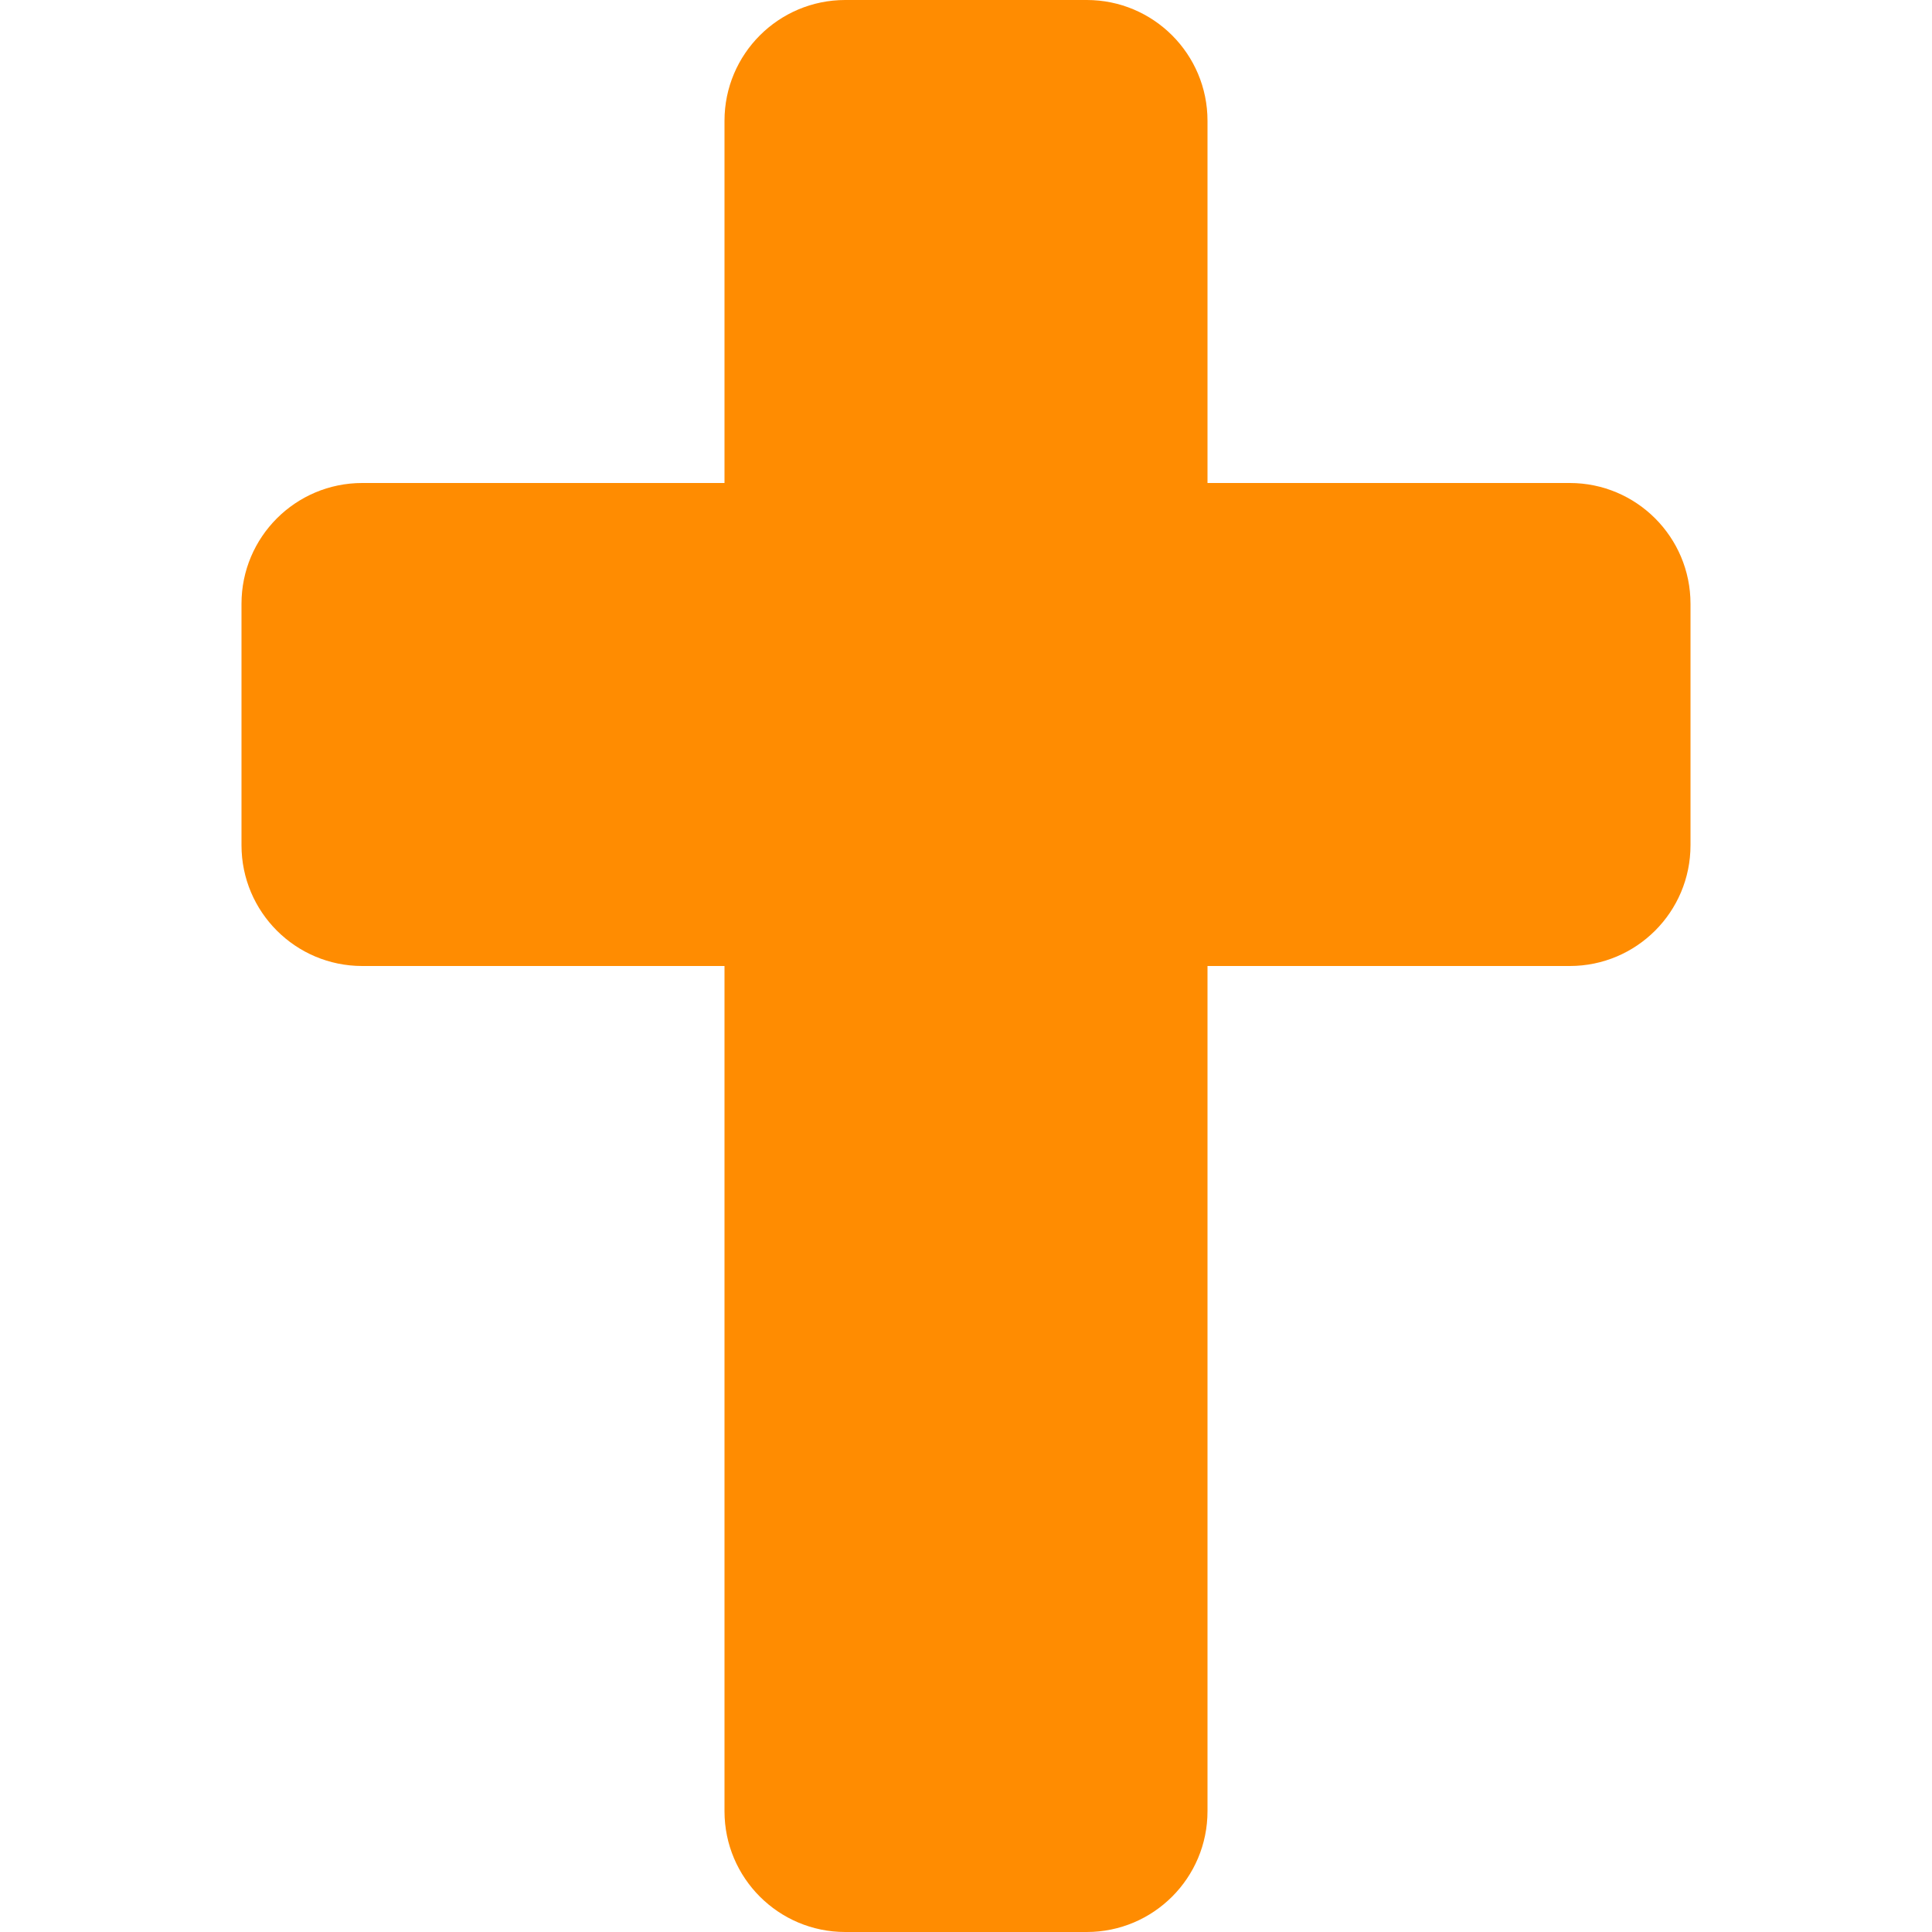
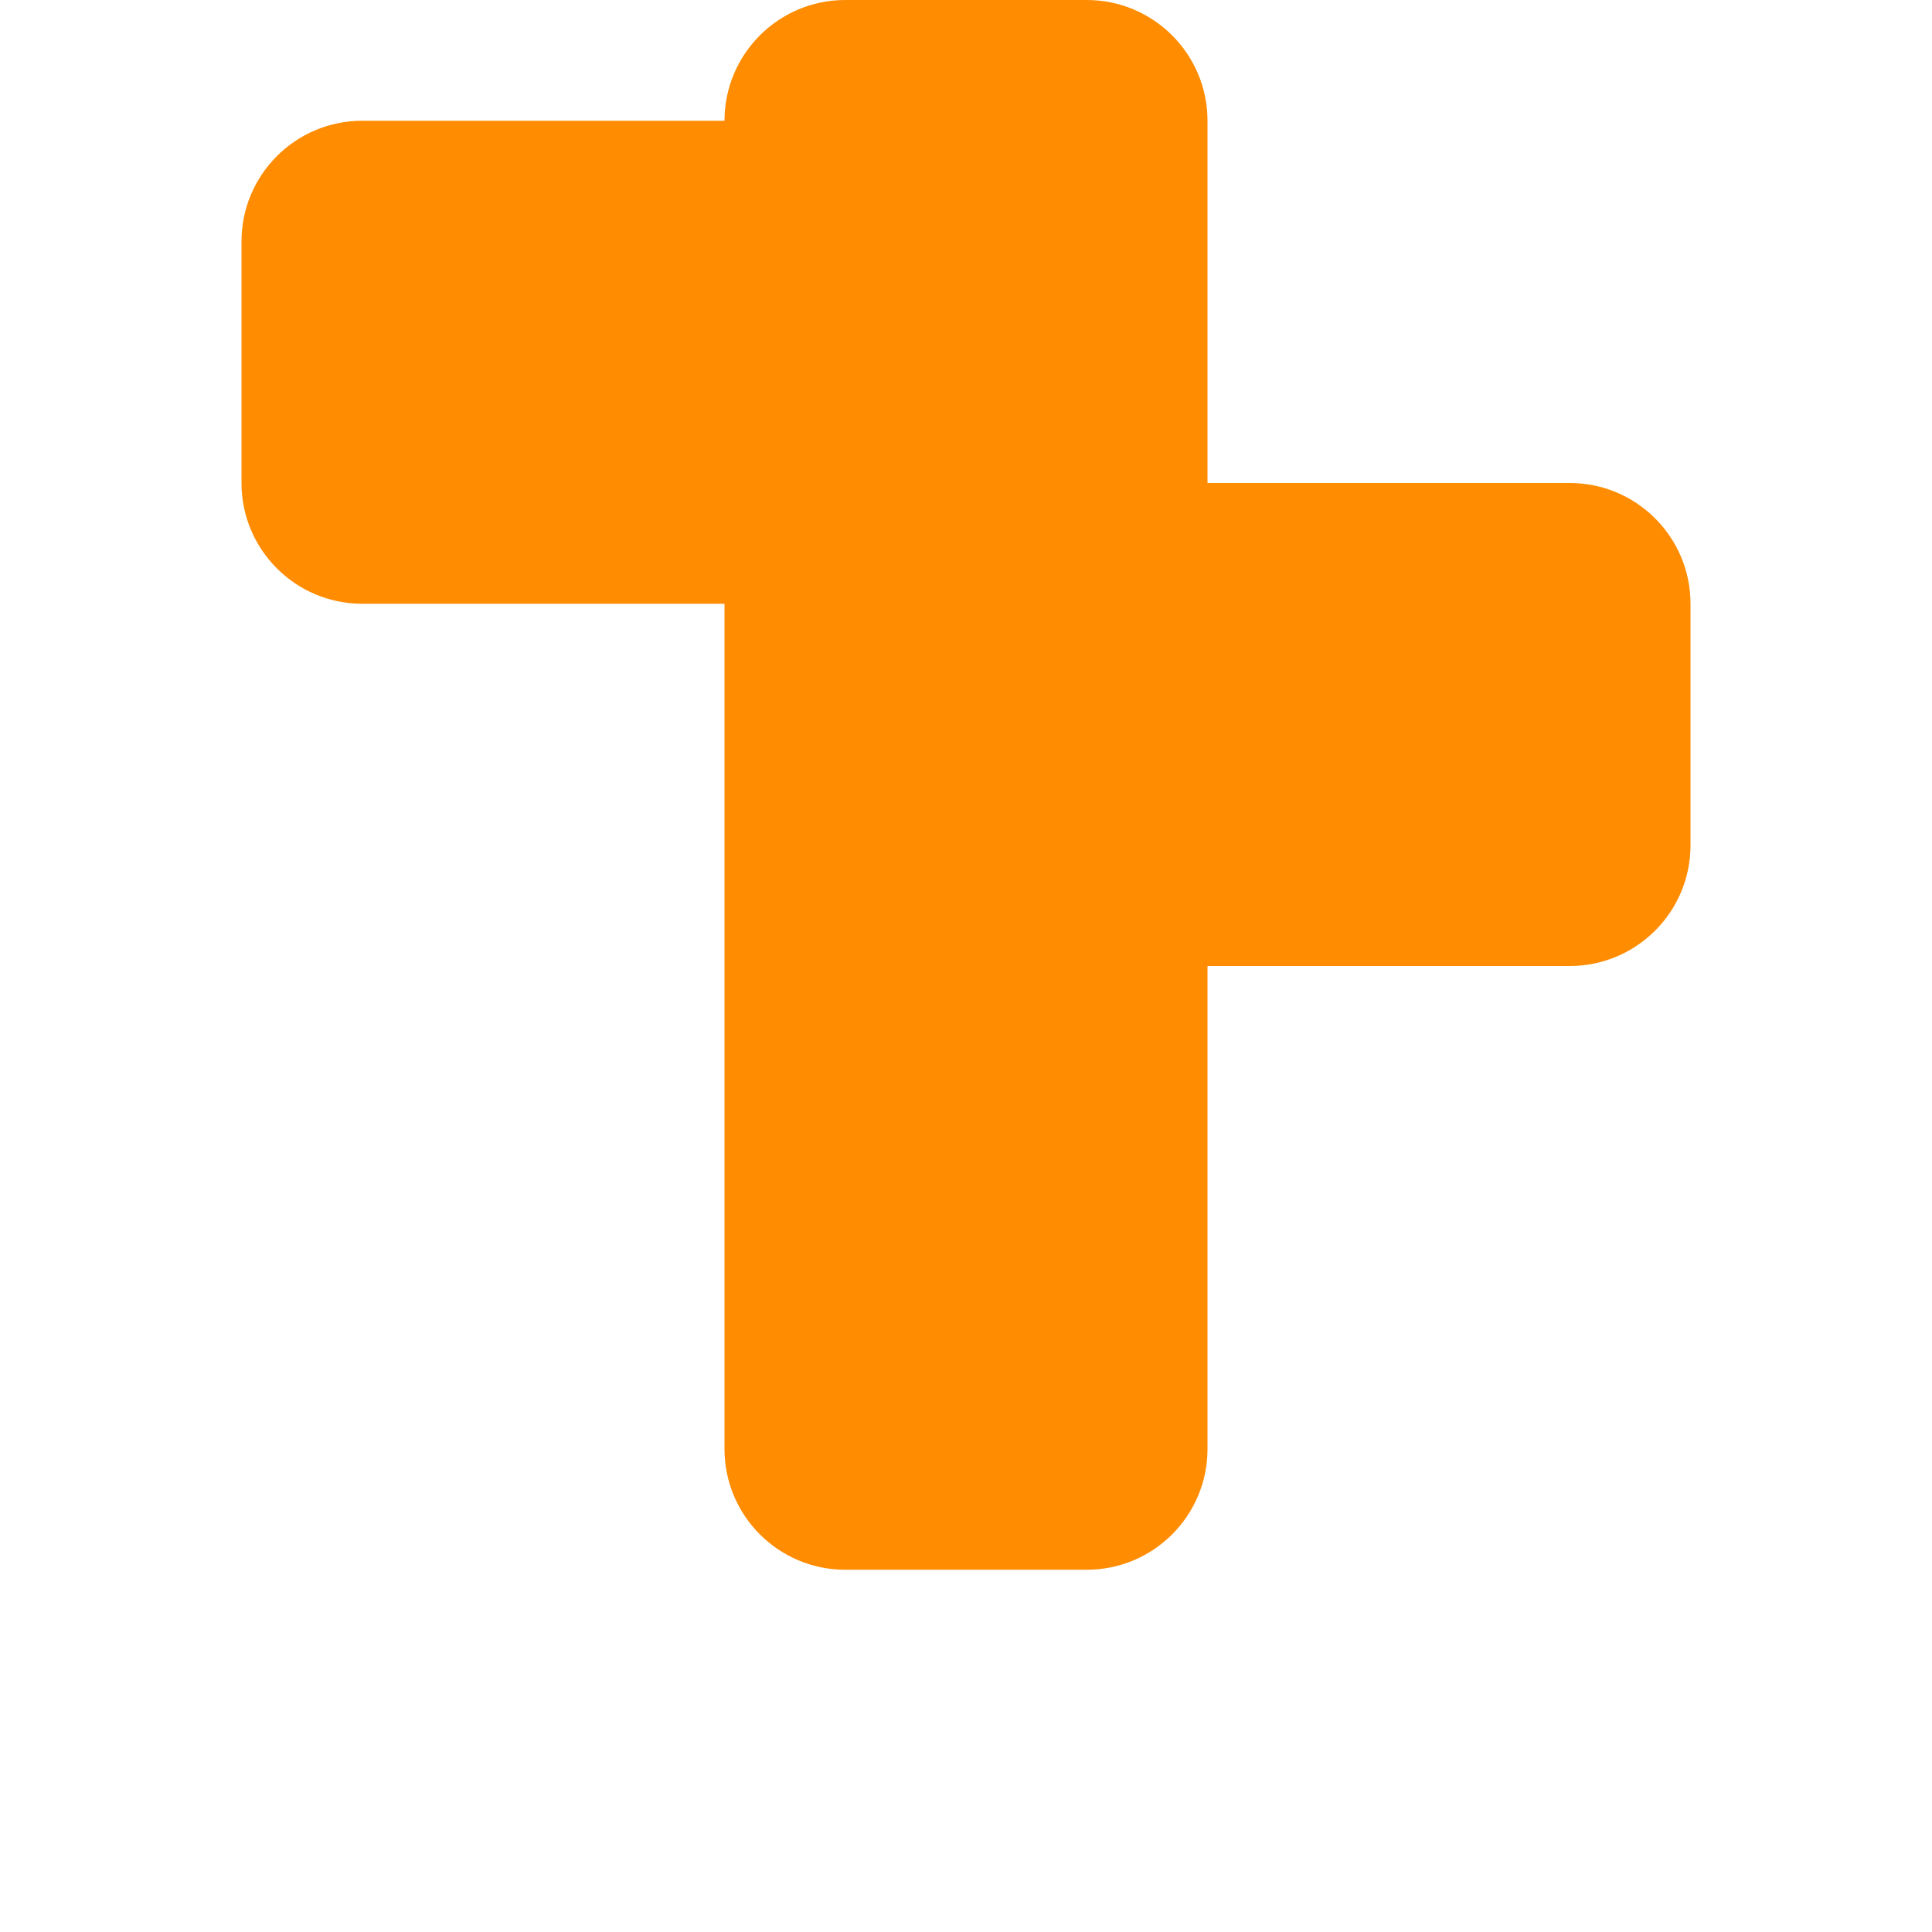
<svg xmlns="http://www.w3.org/2000/svg" fill="#FF8C01" width="800px" height="800px" viewBox="-64 0 512 512">
-   <path d="M352 128h-96V32c0-17.67-14.33-32-32-32h-64c-17.67 0-32 14.33-32 32v96H32c-17.67 0-32 14.33-32 32v64c0 17.67 14.33 32 32 32h96v224c0 17.67 14.33 32 32 32h64c17.67 0 32-14.33 32-32V256h96c17.67 0 32-14.33 32-32v-64c0-17.67-14.33-32-32-32z" />
+   <path d="M352 128h-96V32c0-17.67-14.33-32-32-32h-64c-17.67 0-32 14.33-32 32H32c-17.67 0-32 14.33-32 32v64c0 17.67 14.33 32 32 32h96v224c0 17.67 14.33 32 32 32h64c17.67 0 32-14.33 32-32V256h96c17.67 0 32-14.33 32-32v-64c0-17.67-14.33-32-32-32z" />
</svg>